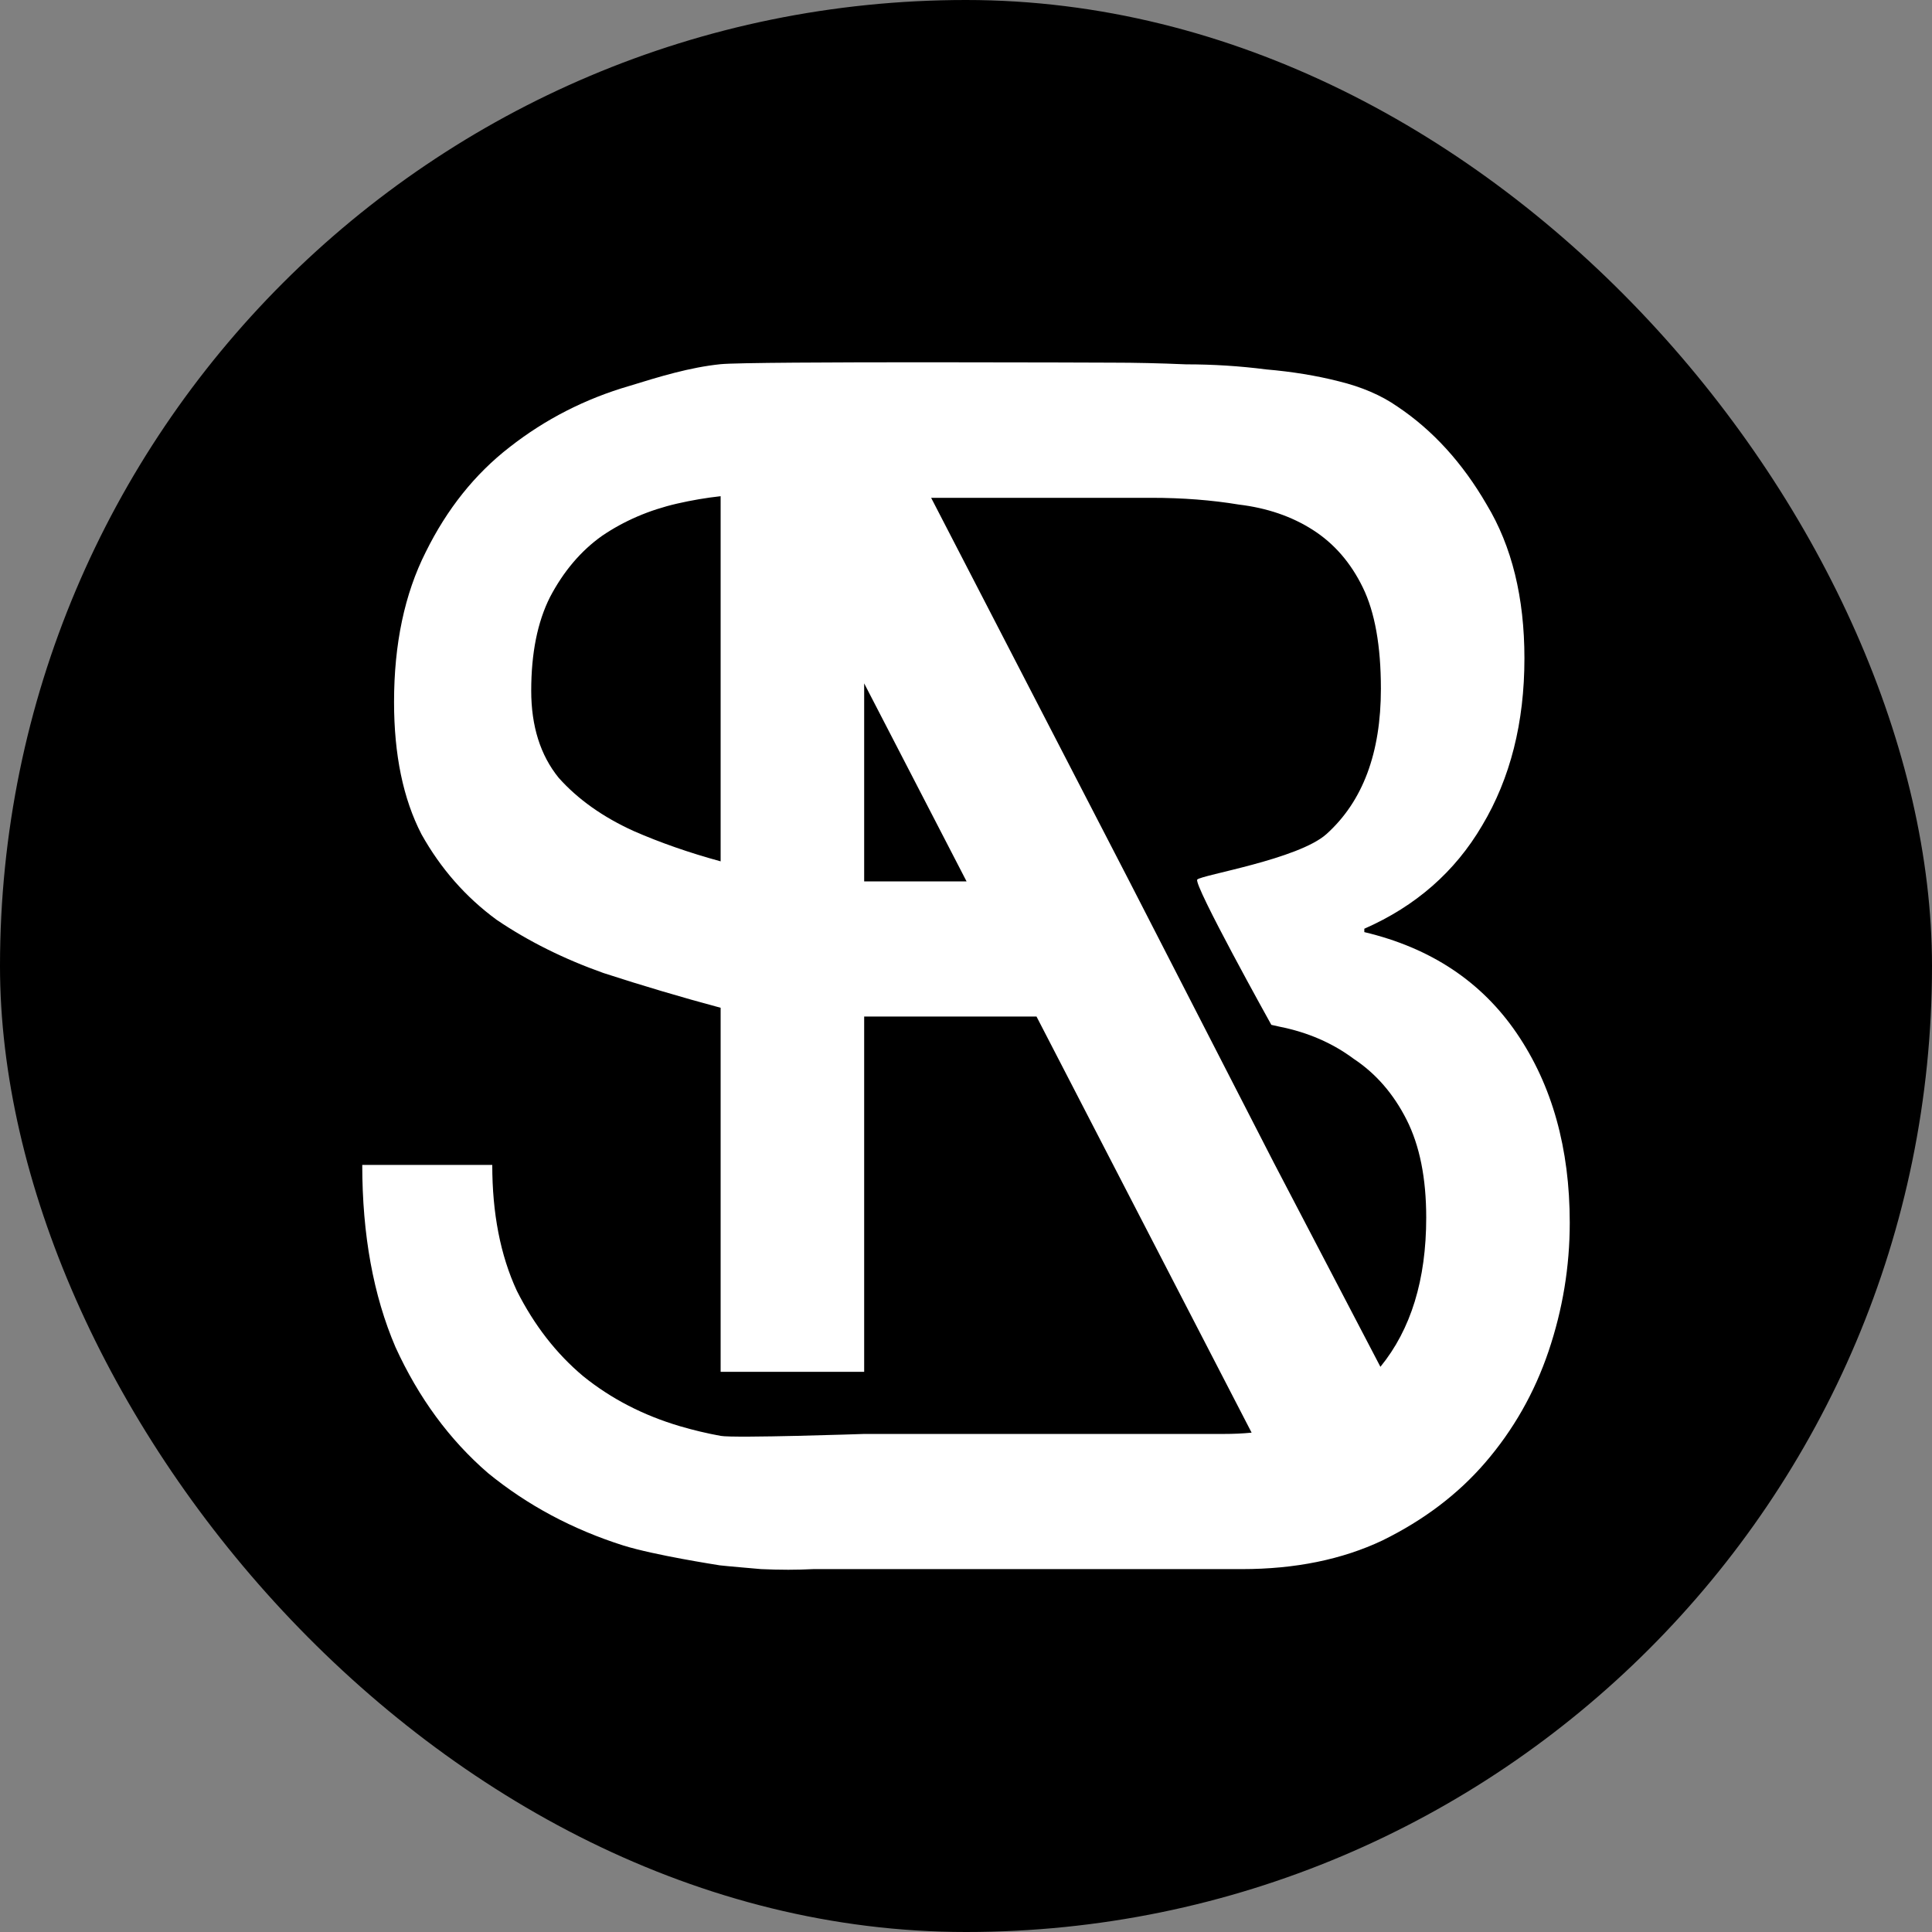
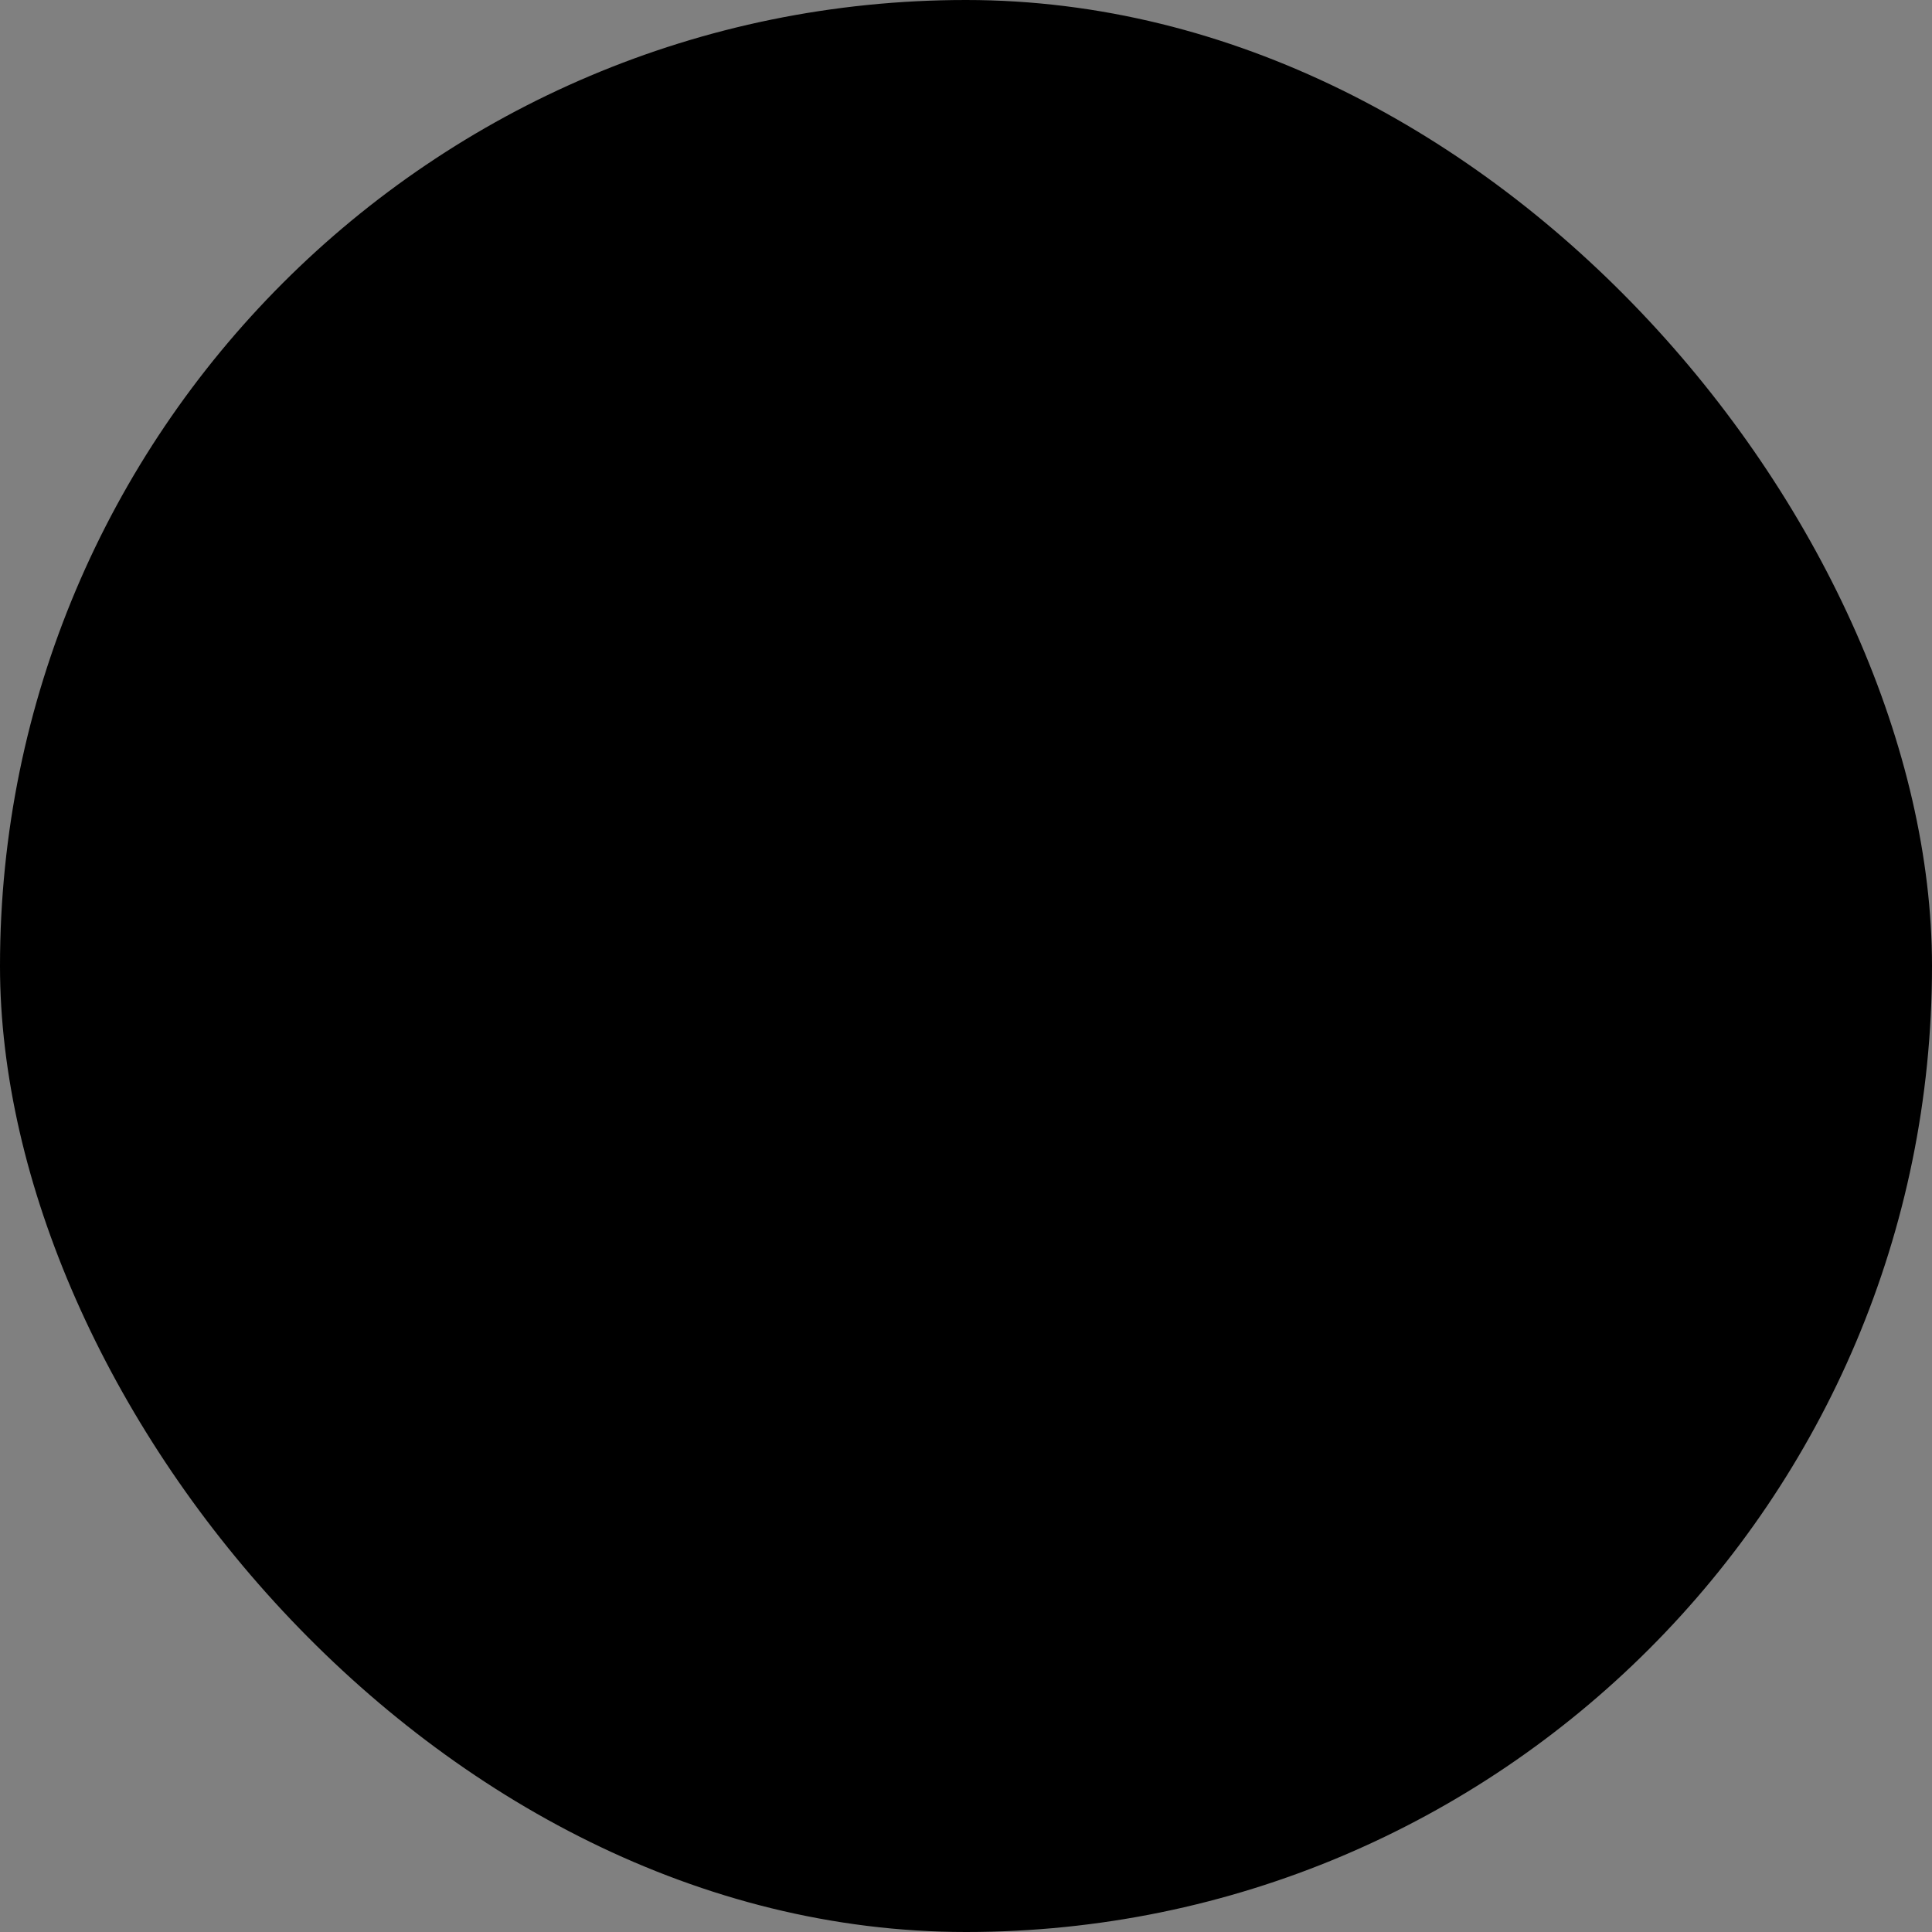
<svg xmlns="http://www.w3.org/2000/svg" width="24" height="24" viewBox="0 0 24 24" fill="none">
  <rect x="0" y="0" width="24" height="24" fill="#808080" stroke="none" />
  <rect width="24" height="24" rx="12" fill="black" />
-   <path fill-rule="evenodd" clip-rule="evenodd" d="M8.952 4.524C9.335 4.486 13.813 4.505 13.813 4.505C14.101 4.505 14.408 4.512 14.733 4.526C15.071 4.526 15.402 4.547 15.728 4.589C16.053 4.617 16.353 4.666 16.628 4.736C16.916 4.806 17.16 4.911 17.36 5.051C17.798 5.344 18.168 5.75 18.468 6.268C18.781 6.786 18.937 7.423 18.937 8.178C18.937 8.976 18.762 9.669 18.411 10.256C18.074 10.83 17.586 11.257 16.948 11.537V11.579C17.773 11.775 18.405 12.194 18.843 12.838C19.281 13.482 19.5 14.266 19.5 15.189C19.5 15.735 19.412 16.267 19.237 16.785C19.062 17.302 18.799 17.764 18.449 18.17C18.111 18.562 17.686 18.884 17.173 19.136C16.672 19.373 16.09 19.492 15.427 19.492H10.104C10 19.497 9.896 19.5 9.793 19.5C9.679 19.5 9.567 19.497 9.455 19.492C9.455 19.492 8.988 19.452 8.94 19.445C8.892 19.437 8.136 19.32 7.747 19.2C7.113 18.999 6.551 18.699 6.061 18.298C5.582 17.884 5.2 17.363 4.913 16.735C4.638 16.094 4.5 15.339 4.5 14.471H6.115C6.115 15.072 6.216 15.593 6.42 16.034C6.635 16.461 6.91 16.815 7.245 17.096C7.592 17.376 7.993 17.583 8.447 17.717C8.614 17.766 8.782 17.806 8.952 17.837C9.122 17.868 10.735 17.813 10.735 17.813H15.202C15.321 17.813 15.436 17.808 15.548 17.797L12.876 12.628H10.735V17.041H8.952V12.519C8.461 12.387 7.976 12.243 7.496 12.087C7.006 11.913 6.563 11.693 6.169 11.426C5.786 11.145 5.475 10.791 5.236 10.364C5.008 9.923 4.895 9.375 4.895 8.721C4.895 7.999 5.026 7.378 5.289 6.857C5.553 6.323 5.899 5.889 6.33 5.555C6.773 5.208 7.269 4.954 7.819 4.794C8.192 4.679 8.569 4.563 8.952 4.524ZM14.03 10.949L15.824 14.444L17.148 16.979C17.527 16.515 17.717 15.897 17.717 15.126C17.717 14.636 17.636 14.231 17.473 13.909C17.31 13.587 17.091 13.335 16.816 13.153C16.553 12.957 16.247 12.824 15.896 12.754C15.862 12.746 15.827 12.738 15.793 12.731C15.793 12.731 14.82 10.983 14.873 10.926C14.925 10.869 16.128 10.675 16.478 10.361C16.929 9.955 17.154 9.354 17.154 8.556C17.154 8.024 17.079 7.604 16.929 7.297C16.779 6.989 16.572 6.751 16.309 6.583C16.047 6.415 15.74 6.31 15.39 6.268C15.052 6.212 14.689 6.184 14.301 6.184H11.567L14.03 10.949ZM12.007 10.949L10.735 8.489V10.949H12.007ZM8.952 6.164V10.7C8.56 10.593 8.2 10.467 7.873 10.324C7.49 10.15 7.179 9.93 6.94 9.662C6.713 9.382 6.599 9.021 6.599 8.58C6.599 8.113 6.677 7.726 6.832 7.418C7 7.098 7.215 6.844 7.478 6.657C7.753 6.47 8.064 6.336 8.411 6.256C8.59 6.215 8.77 6.184 8.952 6.164Z" fill="white" />
</svg>